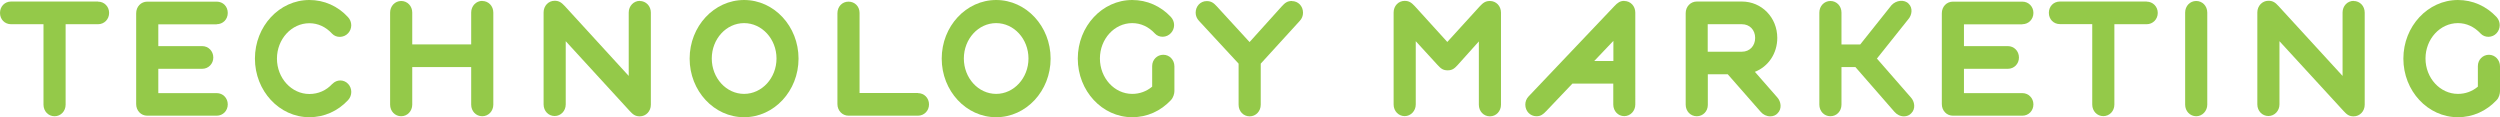
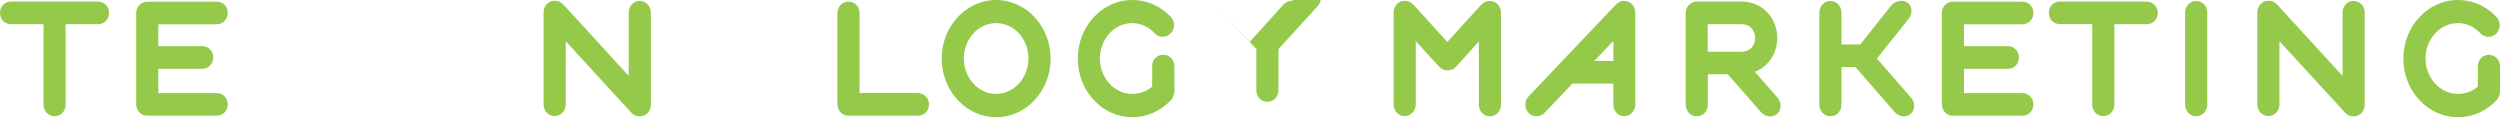
<svg xmlns="http://www.w3.org/2000/svg" id="a" viewBox="0 0 228.2 10.7">
  <defs>
    <style>.b{fill:#94c949;}</style>
  </defs>
  <path class="b" d="m8.94.14H1.01C.43.14,0,.59,0,1.18s.43,1.03,1.01,1.03h2.96v7.34c0,.6.44,1.06,1.01,1.06s1.01-.46,1.01-1.06V2.21h2.96c.57,0,1.01-.45,1.01-1.03s-.44-1.03-1.01-1.03Z" />
  <path class="b" d="m19.78,2.21c.57,0,1.01-.44,1.01-1.03s-.43-1.03-1.01-1.03h-6.34c-.57,0-1.01.46-1.01,1.06v8.29c0,.6.44,1.06,1.01,1.06h6.34c.57,0,1.01-.45,1.01-1.03s-.44-1.03-1.01-1.03h-5.33v-2.22h4.01c.56,0,1.01-.45,1.01-1.03s-.44-1.04-1.01-1.04h-4.01v-1.99h5.33Z" />
-   <path class="b" d="m30.33,7.66c-.55.6-1.28.92-2.09.92-1.63,0-2.96-1.45-2.96-3.23s1.33-3.23,2.96-3.23c.78,0,1.5.33,2.07.95.38.41,1.07.39,1.46-.03.39-.41.39-1.05,0-1.47-.93-1.02-2.19-1.57-3.53-1.57-2.74,0-4.97,2.4-4.97,5.35s2.23,5.35,4.97,5.35c1.34,0,2.6-.55,3.54-1.57.38-.42.38-1.06,0-1.47-.39-.42-1.04-.42-1.44,0Z" />
-   <path class="b" d="m44.02.08c-.56,0-1.01.47-1.01,1.06v2.91h-5.38V1.15c0-.6-.44-1.06-1.01-1.06s-1.01.47-1.01,1.06v8.4c0,.6.44,1.06,1.01,1.06s1.01-.47,1.01-1.06v-3.43h5.38v3.43c0,.6.44,1.06,1.01,1.06s1.01-.47,1.01-1.06V1.15c0-.6-.44-1.06-1.01-1.06Z" />
  <path class="b" d="m58.4.08c-.56,0-1.01.47-1.01,1.06v5.79l-5.84-6.38c-.3-.32-.52-.48-.92-.48-.57,0-1.01.47-1.01,1.06v8.4c0,.6.44,1.06,1.01,1.06s1.01-.47,1.01-1.06V3.76l5.84,6.37c.3.33.52.49.92.49.57,0,1.01-.47,1.01-1.06V1.15c0-.6-.45-1.06-1.01-1.06Z" />
-   <path class="b" d="m67.92,0c-2.74,0-4.97,2.4-4.97,5.35s2.23,5.35,4.97,5.35,4.97-2.4,4.97-5.35-2.23-5.35-4.97-5.35Zm0,8.57c-1.63,0-2.95-1.45-2.95-3.23s1.32-3.23,2.95-3.23,2.96,1.45,2.96,3.23-1.33,3.23-2.96,3.23Z" />
  <path class="b" d="m83.79,8.49h-5.33V1.18c0-.59-.43-1.03-1.01-1.03s-1.01.46-1.01,1.06v8.29c0,.6.45,1.06,1.01,1.06h6.34c.57,0,1.01-.45,1.01-1.03s-.44-1.03-1.01-1.03Z" />
  <path class="b" d="m90.93,0c-2.74,0-4.97,2.4-4.97,5.35s2.23,5.35,4.97,5.35,4.97-2.4,4.97-5.35-2.23-5.35-4.97-5.35Zm0,8.57c-1.63,0-2.95-1.45-2.95-3.23s1.32-3.23,2.95-3.23,2.95,1.45,2.95,3.23-1.33,3.23-2.95,3.23Z" />
  <path class="b" d="m106.18,5c-.56,0-1.01.45-1.01,1.03v1.88c-.52.43-1.14.66-1.82.66-1.63,0-2.95-1.45-2.95-3.23s1.32-3.23,2.95-3.23c.78,0,1.5.33,2.07.95.38.41,1.07.39,1.46-.04.39-.41.39-1.05,0-1.47C105.95.55,104.69,0,103.35,0c-2.74,0-4.97,2.4-4.97,5.35s2.23,5.35,4.97,5.35c1.34,0,2.59-.55,3.54-1.57.21-.23.31-.58.31-.81v-2.26c0-.6-.45-1.06-1.01-1.06Z" />
-   <path class="b" d="m117.92.09c-.4,0-.62.16-.92.49l-2.94,3.26-2.99-3.26c-.29-.32-.52-.48-.92-.48-.57,0-1.01.46-1.01,1.06,0,.28.11.54.31.75l3.61,3.9v3.75c0,.6.44,1.06,1.01,1.06s1.01-.47,1.01-1.06v-3.75l3.56-3.9c.2-.21.3-.47.3-.75,0-.6-.44-1.06-1.01-1.06Z" />
+   <path class="b" d="m117.92.09c-.4,0-.62.16-.92.49l-2.94,3.26-2.99-3.26l3.61,3.9v3.75c0,.6.44,1.06,1.01,1.06s1.01-.47,1.01-1.06v-3.75l3.56-3.9c.2-.21.3-.47.3-.75,0-.6-.44-1.06-1.01-1.06Z" />
  <path class="b" d="m136,.09c-.4,0-.62.16-.92.48l-2.97,3.26-2.97-3.27c-.3-.32-.52-.48-.92-.48-.57,0-1.01.46-1.01,1.06v8.4c0,.6.45,1.06,1.01,1.06s1.01-.48,1.01-1.06V3.76l1.99,2.17c.3.33.51.49.92.49s.61-.15.92-.49l1.93-2.15v5.78c0,.6.44,1.06,1.01,1.06s1.01-.47,1.01-1.06V1.15c0-.6-.44-1.06-1.01-1.06Z" />
  <path class="b" d="m148.27.08c-.39,0-.62.17-.91.48l-7.83,8.24c-.2.21-.3.48-.3.75,0,.6.45,1.06,1.01,1.06.4,0,.61-.16.91-.48l2.38-2.5h3.73v1.91c0,.6.44,1.06,1,1.06s1.01-.47,1.01-1.06V1.15c0-.6-.44-1.06-1.01-1.06Zm-1,3.65v1.84h-1.75l1.75-1.84Z" />
  <path class="b" d="m160.18,6.56c1.23-.48,2.05-1.68,2.05-3.1,0-1.86-1.42-3.32-3.23-3.32h-4.12c-.56,0-1.01.46-1.01,1.06v8.35c0,.6.44,1.06,1.01,1.06s1.01-.45,1.01-1.03v-2.8h1.82l3.01,3.43c.22.26.54.41.87.41.27,0,.51-.1.67-.28.42-.41.31-1.08-.03-1.45l-2.05-2.34Zm-1.18-1.84h-3.12v-2.51h3.12c.71,0,1.21.52,1.21,1.25s-.5,1.26-1.21,1.26Z" />
  <path class="b" d="m171.33,5.34l2.84-3.56c.35-.38.46-1.04.05-1.44-.37-.4-1.12-.34-1.56.13l-2.86,3.59h-1.71V1.15c0-.6-.44-1.06-1.01-1.06s-1.01.47-1.01,1.06v8.4c0,.6.44,1.06,1.01,1.06s1.01-.46,1.01-1.06v-3.43h1.27l3.56,4.08c.22.26.54.42.87.42.27,0,.51-.1.67-.28.42-.41.31-1.08-.04-1.45l-3.11-3.56Z" />
  <path class="b" d="m184.6,2.21c.57,0,1.01-.45,1.01-1.03s-.44-1.03-1.01-1.03h-6.34c-.57,0-1.01.46-1.01,1.06v8.29c0,.6.44,1.06,1.01,1.06h6.34c.57,0,1.01-.45,1.01-1.03s-.45-1.03-1.01-1.03h-5.33v-2.22h4.01c.57,0,1.01-.45,1.01-1.03s-.44-1.04-1.01-1.04h-4.01v-1.99h5.33Z" />
  <path class="b" d="m195.96.14h-7.93c-.58,0-1.01.44-1.01,1.03s.43,1.03,1.01,1.03h2.95v7.34c0,.6.44,1.06,1.01,1.06s1.01-.46,1.01-1.06V2.21h2.95c.56,0,1.01-.45,1.01-1.03s-.45-1.03-1.01-1.03Z" />
  <path class="b" d="m200.47.09c-.57,0-1.01.46-1.01,1.06v8.4c0,.6.45,1.06,1.01,1.06s1.01-.48,1.01-1.06V1.15c0-.6-.44-1.06-1.01-1.06Z" />
  <path class="b" d="m214.84.08c-.57,0-1.01.47-1.01,1.06v5.79l-5.85-6.38c-.3-.33-.52-.48-.92-.48-.56,0-1.01.47-1.01,1.06v8.4c0,.6.45,1.06,1.01,1.06s1.01-.47,1.01-1.06V3.76l5.85,6.37c.3.33.51.49.92.49.57,0,1.01-.47,1.01-1.06V1.15c0-.6-.44-1.06-1.01-1.06Z" />
  <path class="b" d="m227.19,5c-.56,0-1.01.45-1.01,1.03v1.88c-.51.43-1.14.66-1.82.66-1.63,0-2.96-1.45-2.96-3.23s1.33-3.23,2.96-3.23c.78,0,1.49.33,2.07.95.38.41,1.07.4,1.46-.03.38-.42.38-1.05,0-1.47-.94-1.01-2.19-1.56-3.53-1.56-2.74,0-4.98,2.4-4.98,5.35s2.23,5.35,4.98,5.35c1.34,0,2.59-.55,3.54-1.57.21-.22.3-.58.3-.81v-2.26c0-.59-.45-1.06-1.01-1.06Z" />
</svg>